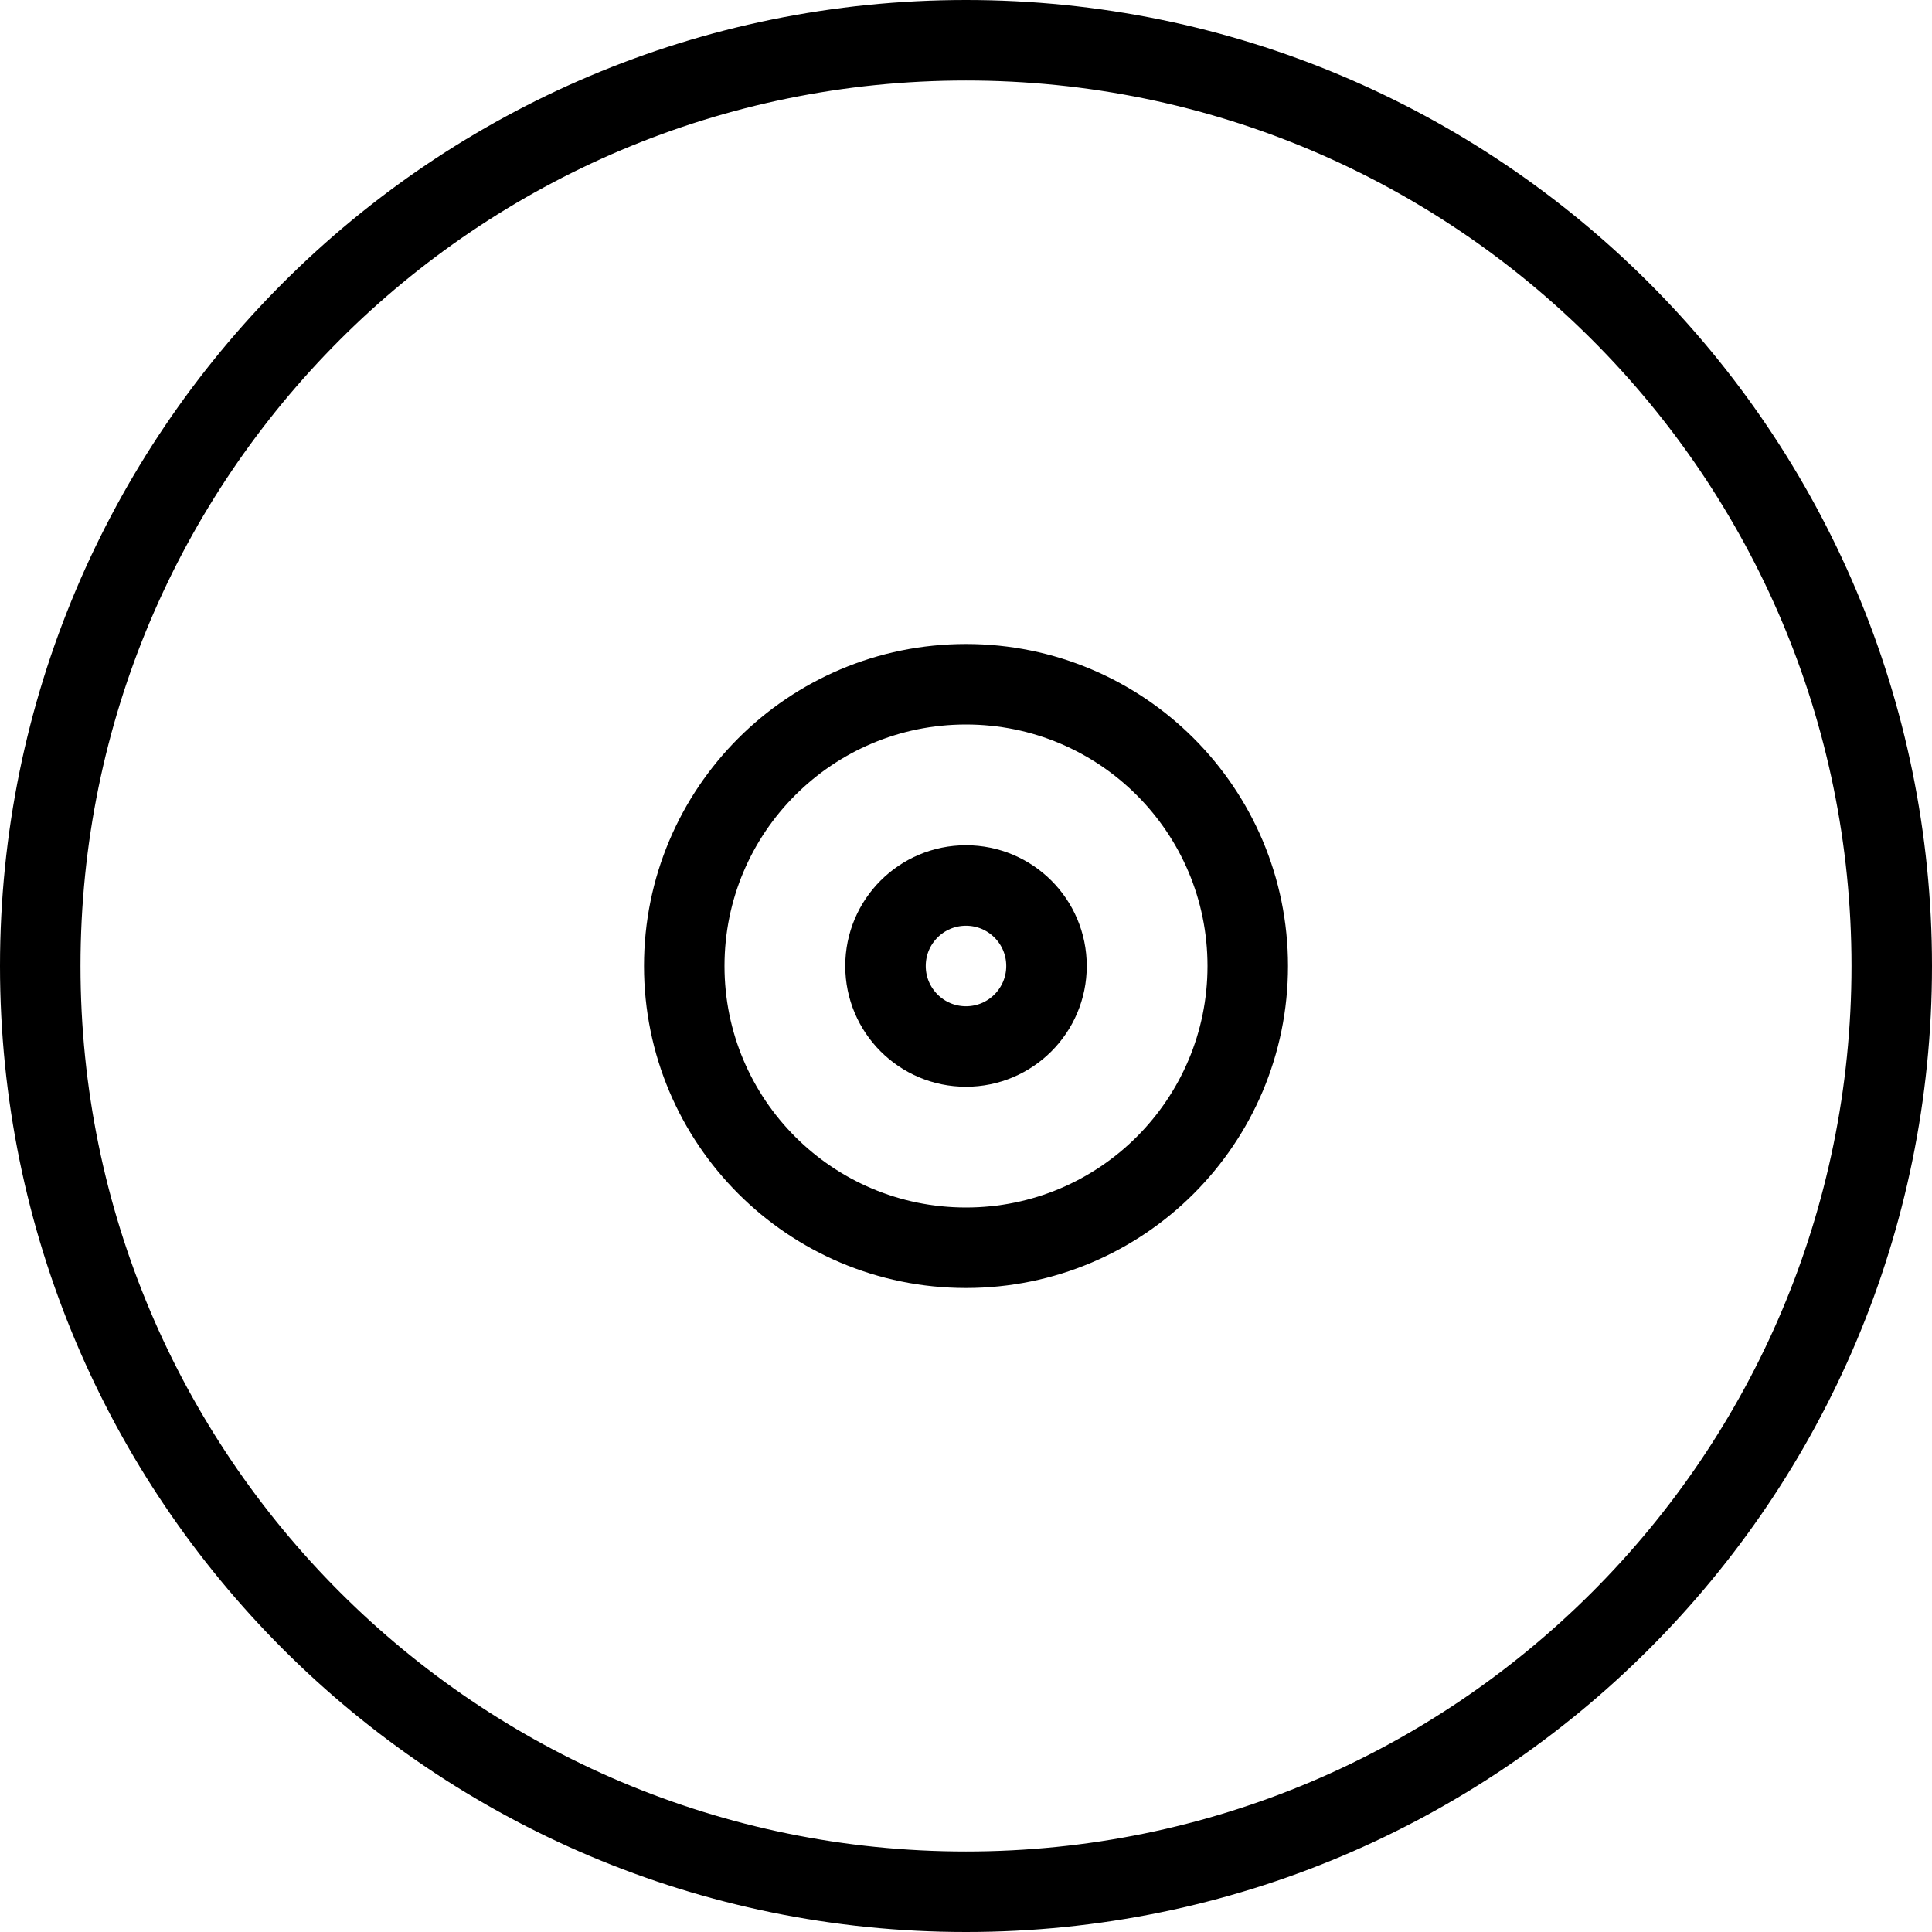
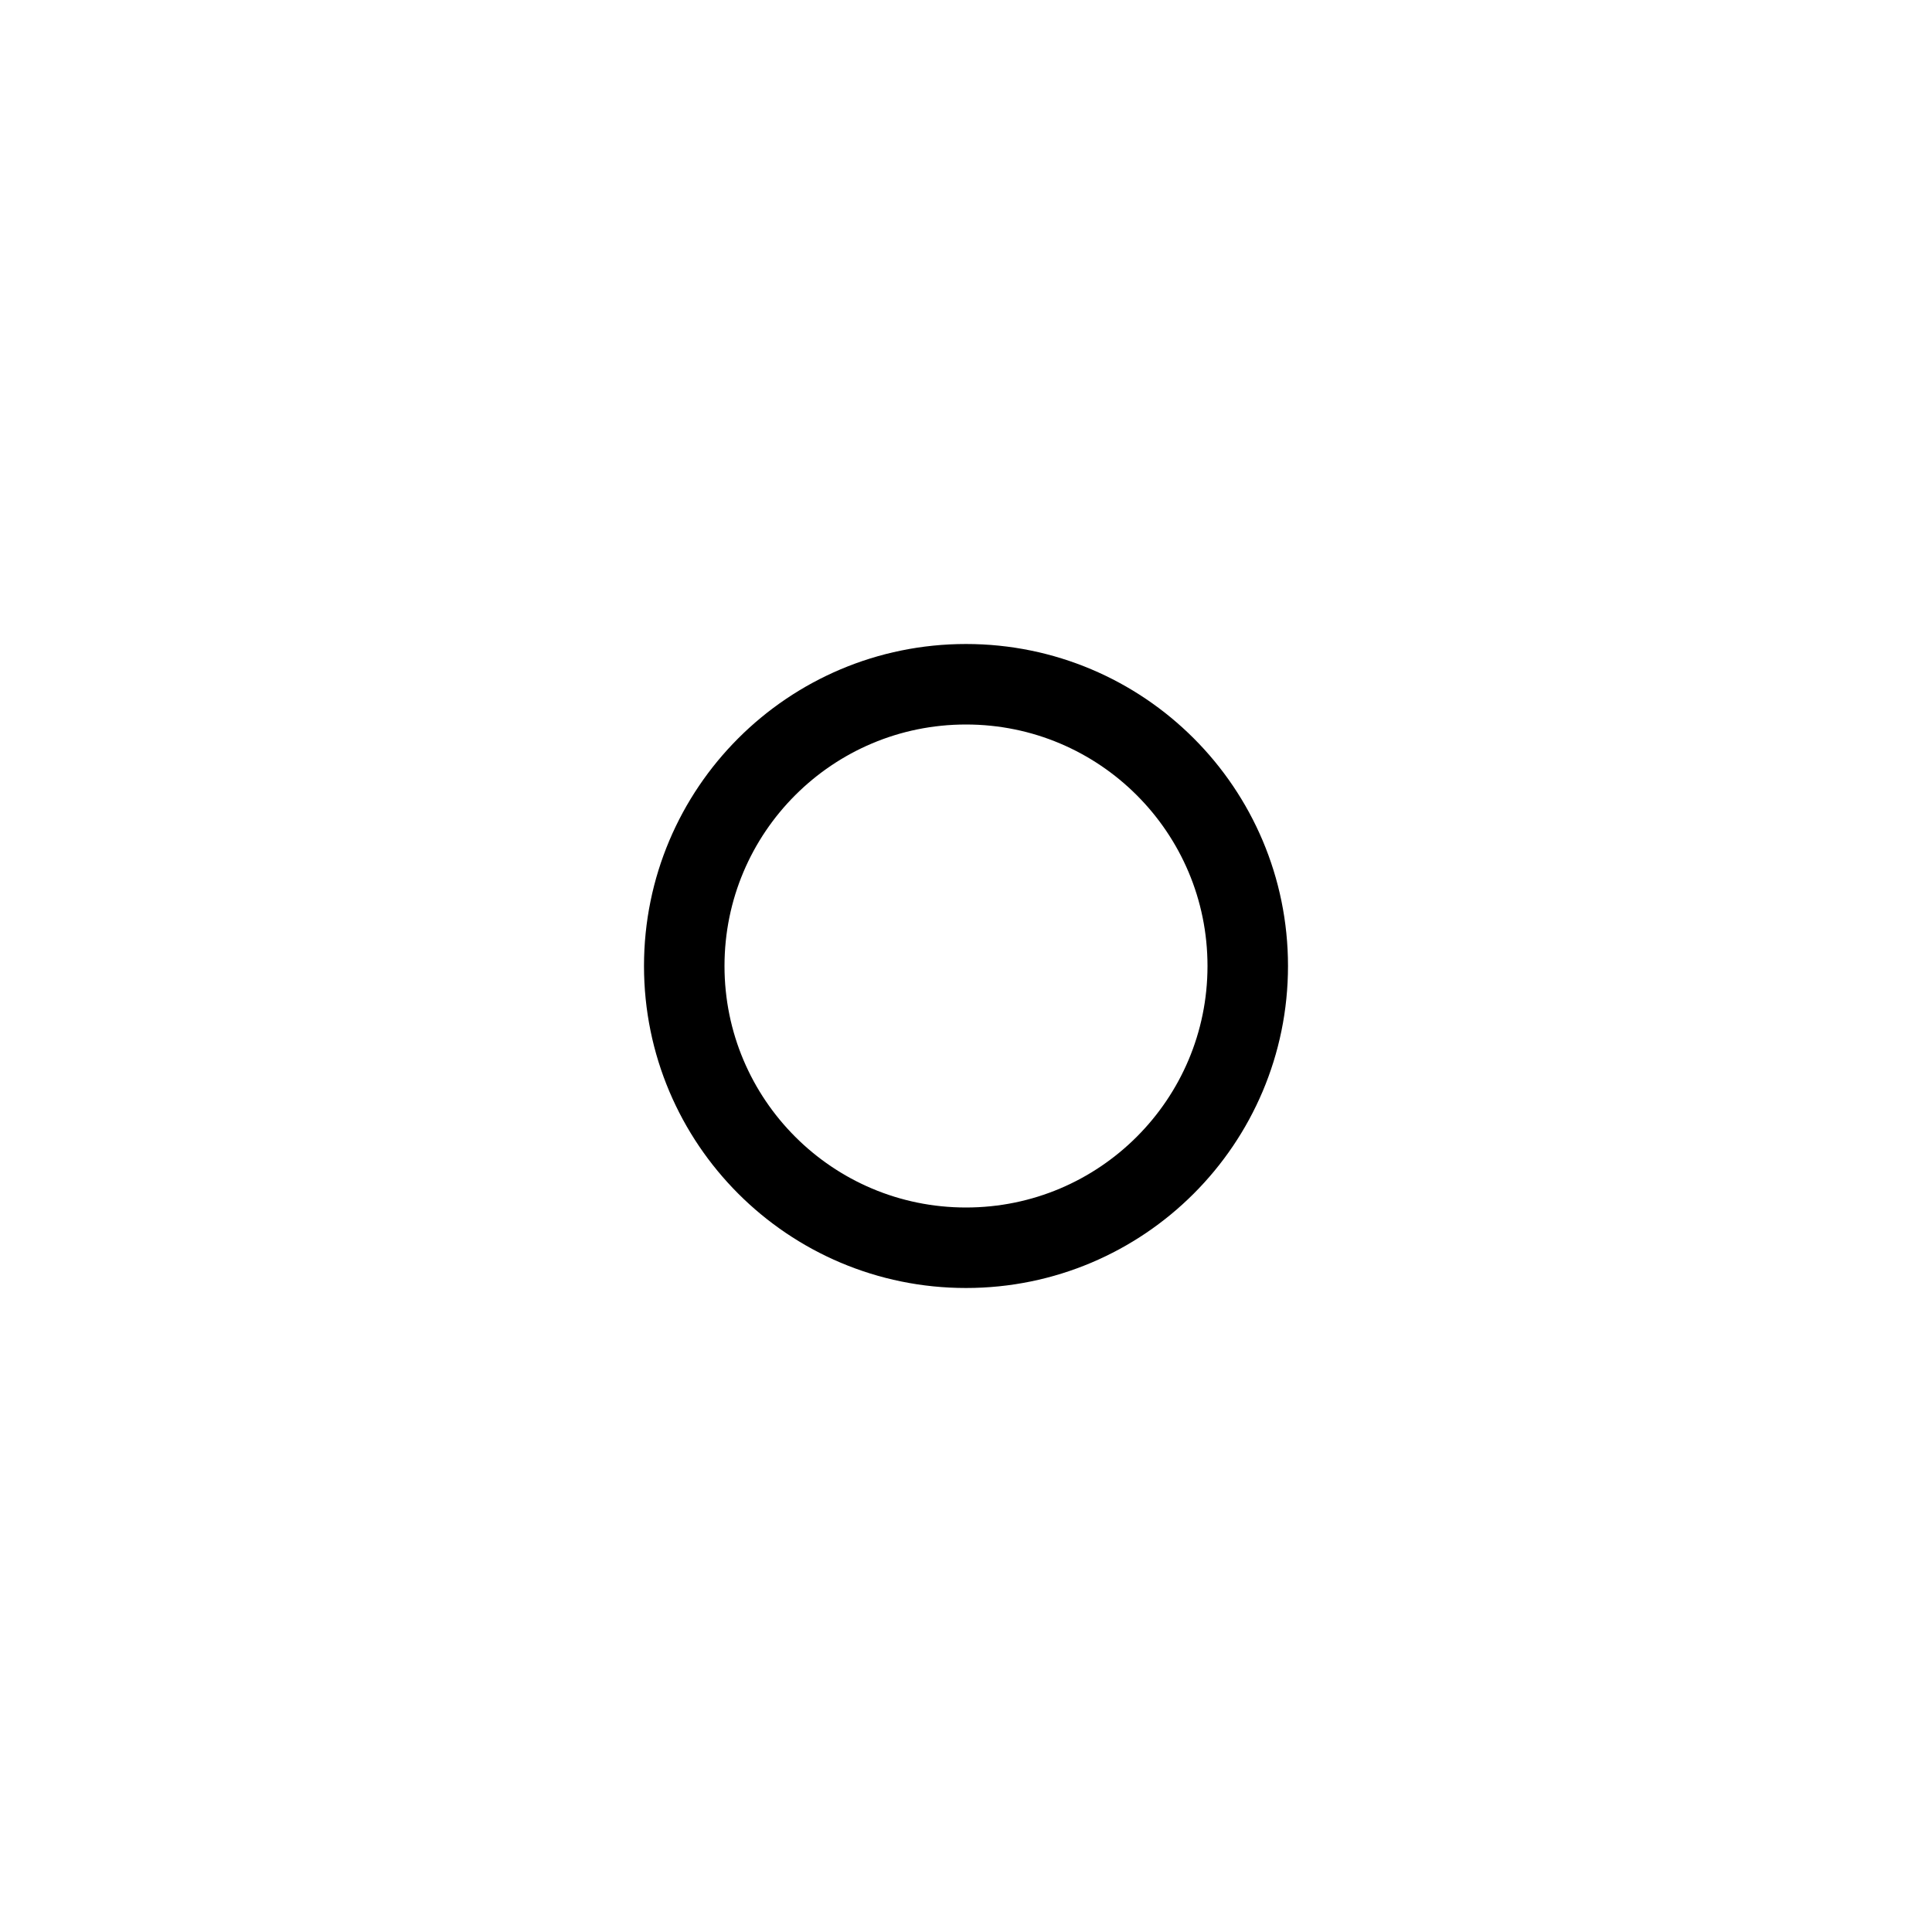
<svg xmlns="http://www.w3.org/2000/svg" height="24" viewBox="0 0 24 24" width="24">
  <g fill="none" fill-rule="evenodd" stroke="#000" stroke-linecap="round" stroke-linejoin="round" transform="">
-     <path d="m23.5 12c0 6.351-5.149 11.5-11.5 11.5-6.352 0-11.5-5.149-11.5-11.5 0-6.352 5.148-11.5 11.5-11.5 6.351 0 11.5 5.148 11.5 11.5z" />
    <path d="m15.5 12c0 1.933-1.567 3.5-3.5 3.5-1.934 0-3.5-1.567-3.5-3.5 0-1.934 1.566-3.5 3.5-3.5 1.933 0 3.5 1.566 3.5 3.5z" />
-     <path d="m13 12c0 .552-.448 1-1 1-.553 0-1-.448-1-1 0-.553.447-1 1-1 .552 0 1 .447 1 1z" />
  </g>
</svg>